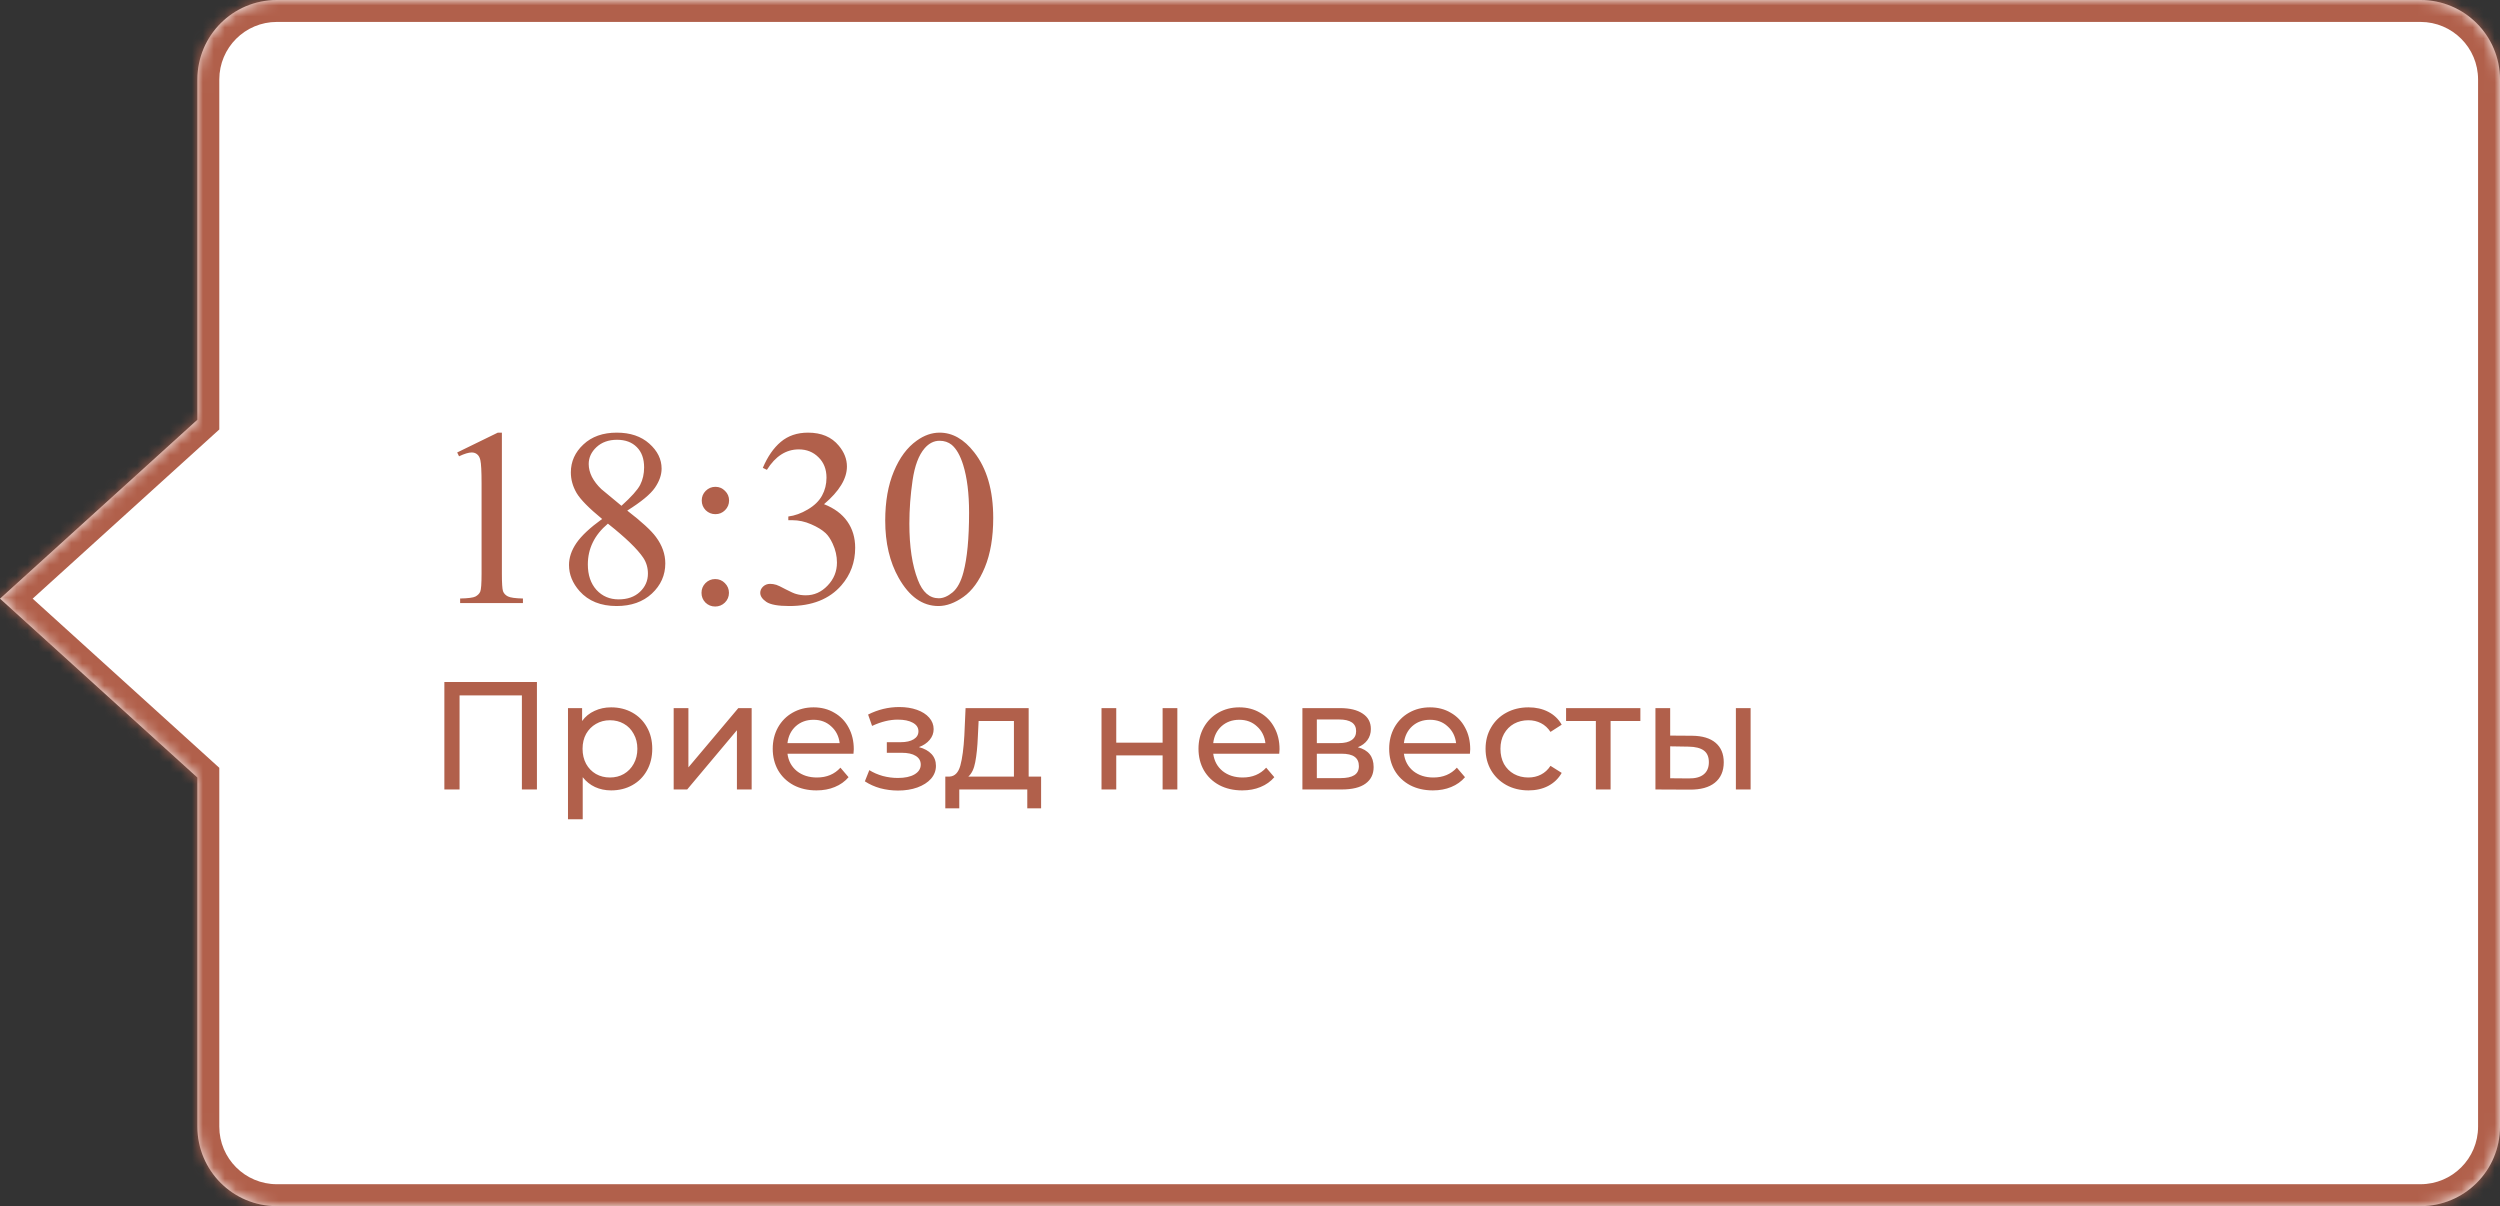
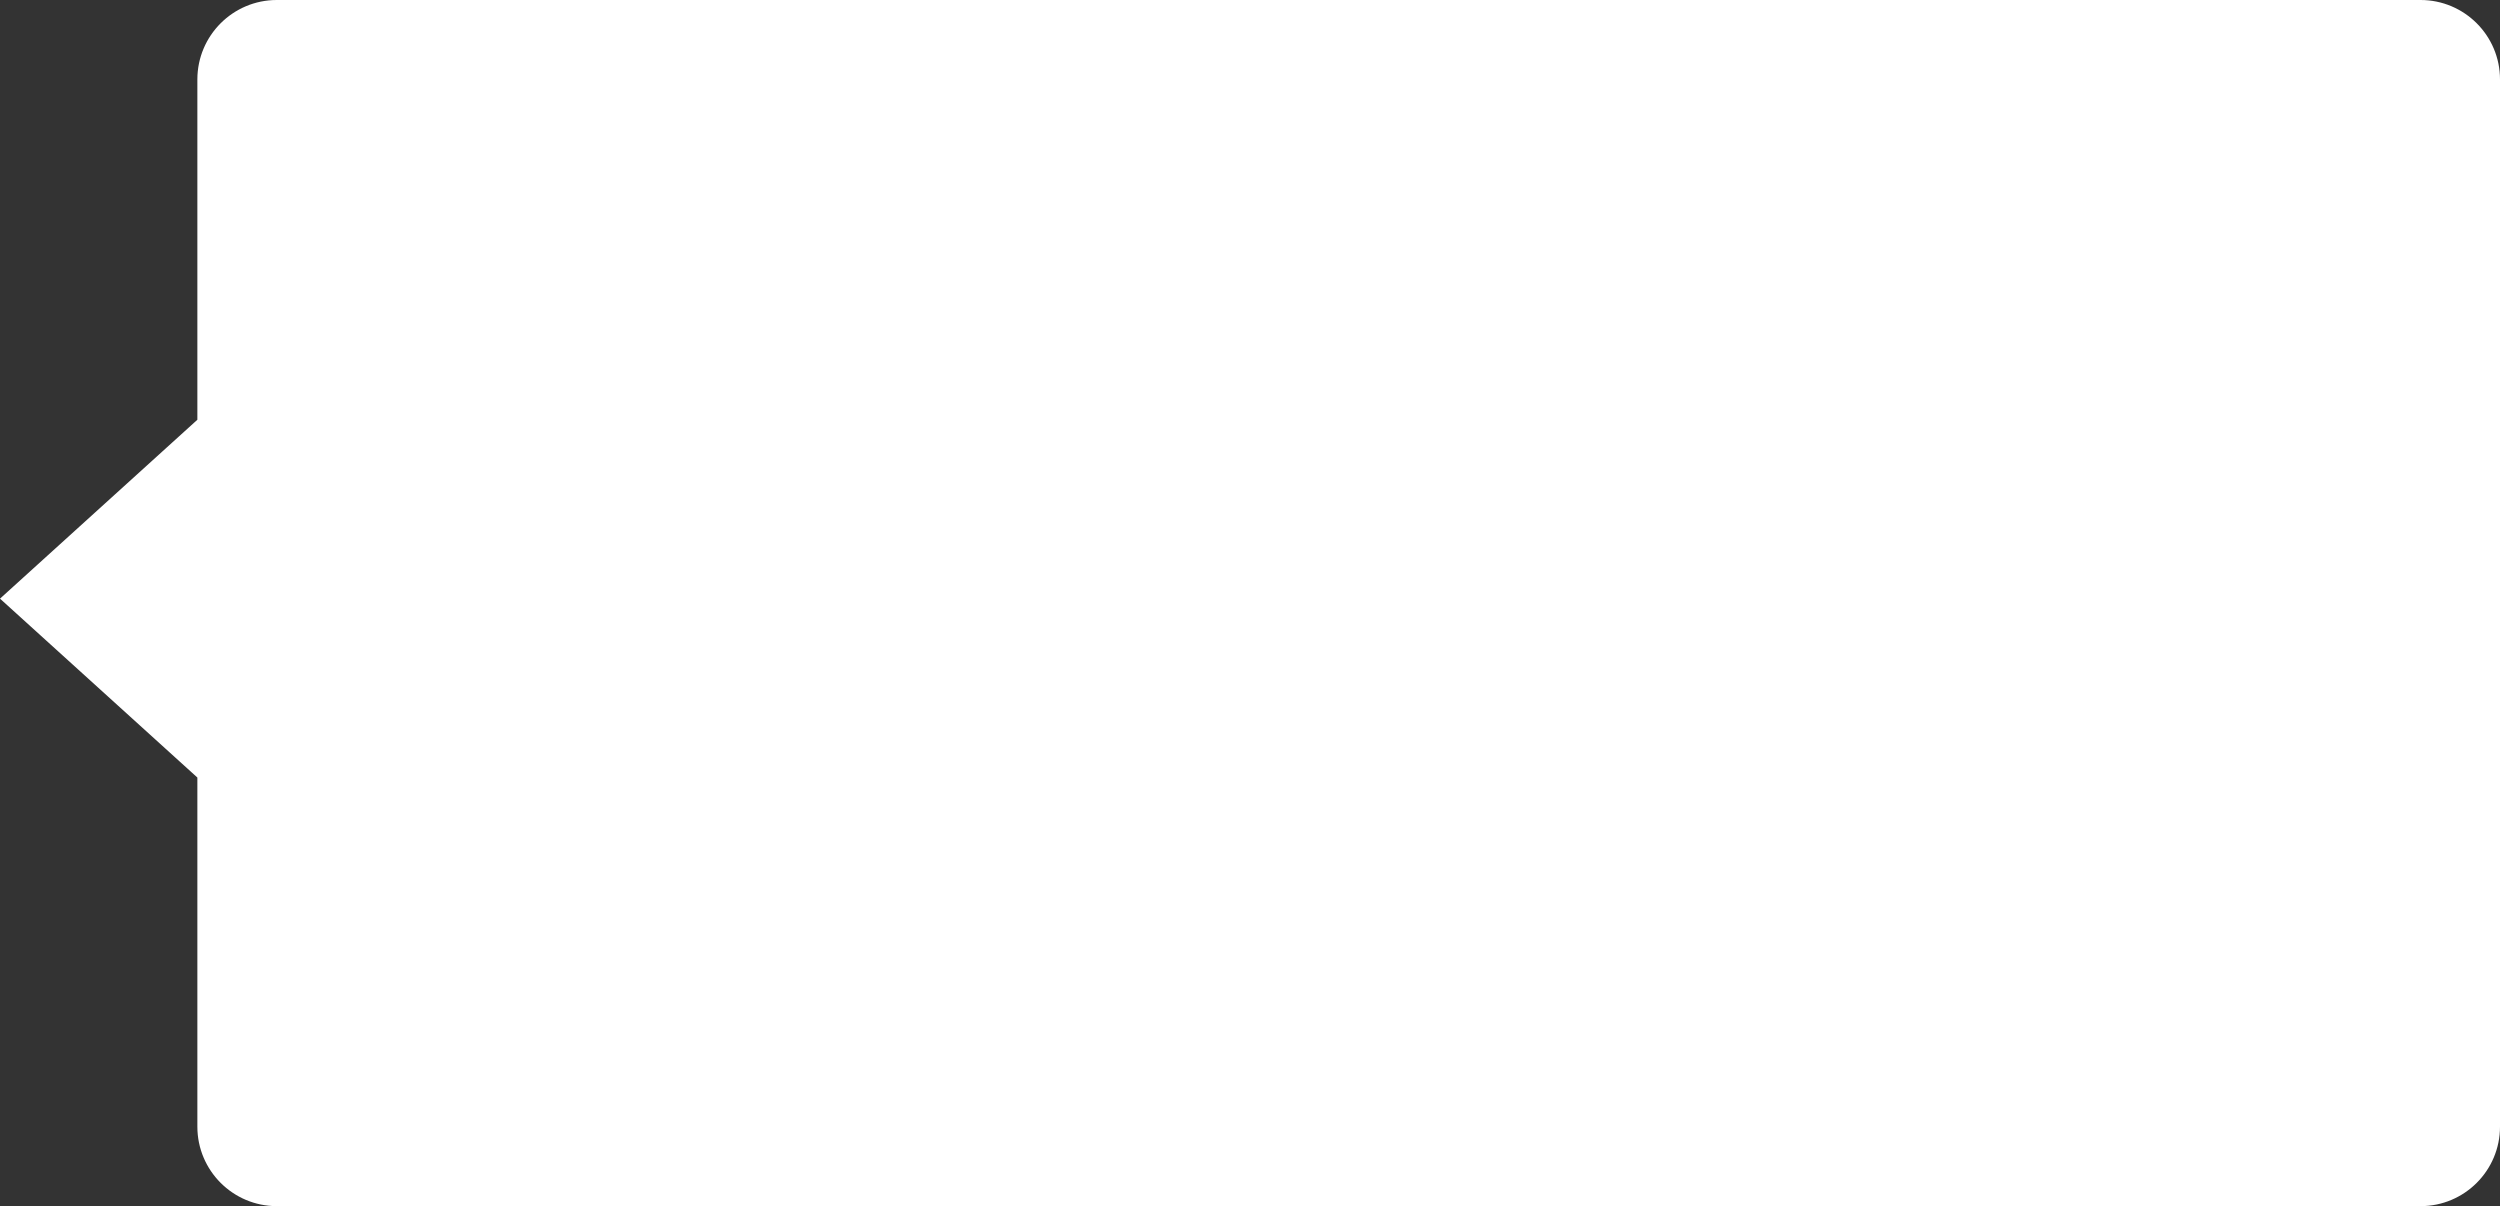
<svg xmlns="http://www.w3.org/2000/svg" width="228" height="110" viewBox="0 0 228 110" fill="none">
  <rect x="0" y="0" width="228" height="110" fill="#333333" stroke="none" />
  <mask id="path-1-inside-1" fill="white">
-     <path fill-rule="evenodd" clip-rule="evenodd" d="M25.247 0C21.245 0 18 3.245 18 7.248V38.28L-3.05176e-05 54.596L18 70.912V102.752C18 106.755 21.245 110 25.247 110H220.752C224.755 110 228 106.755 228 102.752V7.248C228 3.245 224.755 0 220.752 0H25.247Z" />
-   </mask>
+     </mask>
  <path fill-rule="evenodd" clip-rule="evenodd" d="M25.247 0C21.245 0 18 3.245 18 7.248V38.28L-3.05176e-05 54.596L18 70.912V102.752C18 106.755 21.245 110 25.247 110H220.752C224.755 110 228 106.755 228 102.752V7.248C228 3.245 224.755 0 220.752 0H25.247Z" fill="white" />
-   <path d="M18 38.28L19.343 39.762L20 39.167V38.28H18ZM-3.05176e-05 54.596L-1.343 53.114L-2.978 54.596L-1.343 56.078L-3.05176e-05 54.596ZM18 70.912H20V70.025L19.343 69.43L18 70.912ZM20 7.248C20 4.349 22.349 2 25.247 2V-2C20.14 -2 16 2.14 16 7.248H20ZM20 38.28V7.248H16V38.28H20ZM1.343 56.078L19.343 39.762L16.657 36.799L-1.343 53.114L1.343 56.078ZM19.343 69.43L1.343 53.114L-1.343 56.078L16.657 72.394L19.343 69.43ZM20 102.752V70.912H16V102.752H20ZM25.247 108C22.349 108 20 105.651 20 102.752H16C16 107.86 20.14 112 25.247 112V108ZM220.752 108H25.247V112H220.752V108ZM226 102.752C226 105.651 223.651 108 220.752 108V112C225.86 112 230 107.86 230 102.752H226ZM226 7.248V102.752H230V7.248H226ZM220.752 2C223.651 2 226 4.349 226 7.248H230C230 2.14 225.86 -2 220.752 -2V2ZM25.247 2H220.752V-2H25.247V2Z" fill="#B1604B" mask="url(#path-1-inside-1)" />
-   <path d="M41.695 41.265L45.401 39.457H45.772V52.316C45.772 53.169 45.806 53.701 45.873 53.911C45.948 54.12 46.098 54.281 46.322 54.394C46.547 54.506 47.004 54.569 47.692 54.584V55H41.965V54.584C42.684 54.569 43.148 54.51 43.357 54.405C43.567 54.292 43.713 54.147 43.795 53.967C43.878 53.78 43.919 53.229 43.919 52.316V44.095C43.919 42.987 43.882 42.276 43.807 41.961C43.754 41.722 43.657 41.546 43.515 41.434C43.38 41.321 43.215 41.265 43.02 41.265C42.743 41.265 42.358 41.381 41.864 41.613L41.695 41.265ZM54.914 47.33C53.708 46.341 52.929 45.548 52.578 44.949C52.233 44.35 52.061 43.728 52.061 43.084C52.061 42.096 52.443 41.246 53.206 40.535C53.97 39.816 54.985 39.457 56.25 39.457C57.478 39.457 58.466 39.79 59.215 40.456C59.964 41.123 60.338 41.883 60.338 42.736C60.338 43.305 60.136 43.886 59.731 44.477C59.327 45.069 58.485 45.765 57.205 46.566C58.522 47.584 59.395 48.385 59.821 48.969C60.39 49.733 60.675 50.538 60.675 51.384C60.675 52.454 60.267 53.372 59.451 54.135C58.635 54.891 57.564 55.27 56.239 55.27C54.794 55.27 53.667 54.817 52.858 53.911C52.215 53.184 51.893 52.391 51.893 51.53C51.893 50.856 52.117 50.19 52.566 49.531C53.023 48.864 53.806 48.131 54.914 47.33ZM56.677 46.128C57.575 45.319 58.144 44.683 58.384 44.219C58.623 43.747 58.743 43.215 58.743 42.624C58.743 41.838 58.522 41.224 58.081 40.782C57.639 40.333 57.036 40.108 56.273 40.108C55.509 40.108 54.887 40.329 54.408 40.771C53.929 41.213 53.69 41.729 53.69 42.321C53.69 42.71 53.787 43.099 53.981 43.489C54.184 43.878 54.468 44.249 54.835 44.601L56.677 46.128ZM55.441 47.756C54.82 48.28 54.359 48.853 54.06 49.475C53.761 50.089 53.611 50.755 53.611 51.474C53.611 52.44 53.873 53.214 54.397 53.798C54.928 54.375 55.602 54.663 56.419 54.663C57.227 54.663 57.875 54.435 58.361 53.978C58.848 53.521 59.091 52.967 59.091 52.316C59.091 51.777 58.949 51.294 58.665 50.867C58.133 50.074 57.059 49.037 55.441 47.756ZM65.246 44.398C65.59 44.398 65.882 44.522 66.122 44.769C66.369 45.009 66.492 45.301 66.492 45.645C66.492 45.989 66.369 46.285 66.122 46.532C65.882 46.772 65.59 46.892 65.246 46.892C64.901 46.892 64.606 46.772 64.358 46.532C64.119 46.285 63.999 45.989 63.999 45.645C63.999 45.301 64.119 45.009 64.358 44.769C64.606 44.522 64.901 44.398 65.246 44.398ZM65.223 52.81C65.575 52.81 65.871 52.934 66.11 53.181C66.357 53.428 66.481 53.724 66.481 54.068C66.481 54.412 66.357 54.708 66.11 54.955C65.863 55.195 65.567 55.315 65.223 55.315C64.879 55.315 64.583 55.195 64.336 54.955C64.096 54.708 63.977 54.412 63.977 54.068C63.977 53.724 64.096 53.428 64.336 53.181C64.583 52.934 64.879 52.81 65.223 52.81ZM69.569 42.669C70.004 41.643 70.55 40.853 71.209 40.299C71.875 39.738 72.703 39.457 73.691 39.457C74.911 39.457 75.847 39.854 76.499 40.648C76.993 41.239 77.24 41.872 77.24 42.545C77.24 43.654 76.543 44.799 75.151 45.982C76.087 46.349 76.794 46.873 77.273 47.554C77.753 48.236 77.992 49.037 77.992 49.958C77.992 51.275 77.573 52.417 76.734 53.383C75.641 54.641 74.058 55.27 71.984 55.27C70.958 55.27 70.258 55.142 69.884 54.888C69.517 54.633 69.334 54.36 69.334 54.068C69.334 53.851 69.42 53.66 69.592 53.495C69.772 53.33 69.985 53.248 70.232 53.248C70.419 53.248 70.61 53.278 70.805 53.338C70.932 53.375 71.22 53.514 71.669 53.753C72.119 53.986 72.429 54.124 72.602 54.169C72.879 54.251 73.174 54.292 73.489 54.292C74.252 54.292 74.915 53.997 75.477 53.405C76.046 52.814 76.33 52.114 76.33 51.305C76.33 50.714 76.199 50.137 75.937 49.576C75.742 49.156 75.529 48.838 75.297 48.621C74.975 48.322 74.533 48.052 73.972 47.812C73.41 47.565 72.837 47.442 72.253 47.442H71.894V47.105C72.486 47.03 73.077 46.817 73.668 46.465C74.267 46.113 74.702 45.69 74.971 45.196C75.241 44.702 75.376 44.159 75.376 43.567C75.376 42.796 75.132 42.175 74.645 41.703C74.166 41.224 73.567 40.984 72.849 40.984C71.688 40.984 70.719 41.606 69.94 42.849L69.569 42.669ZM80.732 47.476C80.732 45.739 80.995 44.245 81.519 42.995C82.043 41.737 82.739 40.801 83.607 40.187C84.281 39.7 84.978 39.457 85.696 39.457C86.864 39.457 87.912 40.052 88.841 41.243C90.001 42.718 90.582 44.717 90.582 47.24C90.582 49.007 90.327 50.508 89.818 51.743C89.309 52.978 88.657 53.877 87.864 54.438C87.078 54.992 86.318 55.27 85.584 55.27C84.132 55.27 82.922 54.412 81.957 52.698C81.141 51.253 80.732 49.512 80.732 47.476ZM82.934 47.756C82.934 49.853 83.192 51.563 83.709 52.889C84.135 54.004 84.772 54.562 85.618 54.562C86.022 54.562 86.441 54.382 86.876 54.023C87.31 53.656 87.639 53.046 87.864 52.192C88.208 50.905 88.38 49.089 88.38 46.746C88.38 45.009 88.201 43.56 87.841 42.399C87.572 41.538 87.224 40.928 86.797 40.569C86.49 40.322 86.119 40.198 85.685 40.198C85.176 40.198 84.723 40.427 84.326 40.883C83.787 41.505 83.42 42.482 83.226 43.815C83.031 45.147 82.934 46.461 82.934 47.756ZM48.968 62.2V72H47.596V63.418H41.912V72H40.526V62.2H48.968ZM55.734 64.51C56.453 64.51 57.097 64.669 57.666 64.986C58.235 65.303 58.679 65.747 58.996 66.316C59.323 66.885 59.486 67.543 59.486 68.29C59.486 69.037 59.323 69.699 58.996 70.278C58.679 70.847 58.235 71.291 57.666 71.608C57.097 71.925 56.453 72.084 55.734 72.084C55.202 72.084 54.712 71.981 54.264 71.776C53.825 71.571 53.452 71.272 53.144 70.88V74.716H51.8V64.58H53.088V65.756C53.387 65.345 53.765 65.037 54.222 64.832C54.679 64.617 55.183 64.51 55.734 64.51ZM55.622 70.908C56.098 70.908 56.523 70.801 56.896 70.586C57.279 70.362 57.577 70.054 57.792 69.662C58.016 69.261 58.128 68.803 58.128 68.29C58.128 67.777 58.016 67.324 57.792 66.932C57.577 66.531 57.279 66.223 56.896 66.008C56.523 65.793 56.098 65.686 55.622 65.686C55.155 65.686 54.731 65.798 54.348 66.022C53.975 66.237 53.676 66.54 53.452 66.932C53.237 67.324 53.13 67.777 53.13 68.29C53.13 68.803 53.237 69.261 53.452 69.662C53.667 70.054 53.965 70.362 54.348 70.586C54.731 70.801 55.155 70.908 55.622 70.908ZM61.439 64.58H62.783V69.984L67.333 64.58H68.551V72H67.207V66.596L62.671 72H61.439V64.58ZM77.865 68.332C77.865 68.435 77.856 68.57 77.837 68.738H71.817C71.901 69.391 72.186 69.919 72.671 70.32C73.166 70.712 73.777 70.908 74.505 70.908C75.392 70.908 76.106 70.609 76.647 70.012L77.389 70.88C77.053 71.272 76.633 71.571 76.129 71.776C75.635 71.981 75.079 72.084 74.463 72.084C73.679 72.084 72.984 71.925 72.377 71.608C71.771 71.281 71.299 70.829 70.963 70.25C70.637 69.671 70.473 69.018 70.473 68.29C70.473 67.571 70.632 66.923 70.949 66.344C71.276 65.765 71.719 65.317 72.279 65C72.849 64.673 73.488 64.51 74.197 64.51C74.907 64.51 75.537 64.673 76.087 65C76.647 65.317 77.081 65.765 77.389 66.344C77.707 66.923 77.865 67.585 77.865 68.332ZM74.197 65.644C73.553 65.644 73.012 65.84 72.573 66.232C72.144 66.624 71.892 67.137 71.817 67.772H76.577C76.503 67.147 76.246 66.638 75.807 66.246C75.378 65.845 74.841 65.644 74.197 65.644ZM83.804 68.136C84.299 68.267 84.682 68.477 84.952 68.766C85.223 69.055 85.358 69.415 85.358 69.844C85.358 70.283 85.209 70.675 84.91 71.02C84.612 71.356 84.196 71.622 83.664 71.818C83.142 72.005 82.554 72.098 81.9 72.098C81.35 72.098 80.808 72.028 80.276 71.888C79.754 71.739 79.287 71.529 78.876 71.258L79.282 70.236C79.637 70.46 80.043 70.637 80.5 70.768C80.958 70.889 81.42 70.95 81.886 70.95C82.521 70.95 83.025 70.843 83.398 70.628C83.781 70.404 83.972 70.105 83.972 69.732C83.972 69.387 83.818 69.121 83.51 68.934C83.212 68.747 82.787 68.654 82.236 68.654H80.878V67.688H82.138C82.642 67.688 83.039 67.599 83.328 67.422C83.618 67.245 83.762 67.002 83.762 66.694C83.762 66.358 83.59 66.097 83.244 65.91C82.908 65.723 82.451 65.63 81.872 65.63C81.135 65.63 80.356 65.821 79.534 66.204L79.17 65.168C80.076 64.711 81.023 64.482 82.012 64.482C82.61 64.482 83.146 64.566 83.622 64.734C84.098 64.902 84.472 65.14 84.742 65.448C85.013 65.756 85.148 66.106 85.148 66.498C85.148 66.862 85.027 67.189 84.784 67.478C84.542 67.767 84.215 67.987 83.804 68.136ZM94.948 70.824V73.722H93.688V72H87.486V73.722H86.212V70.824H86.604C87.08 70.796 87.406 70.46 87.584 69.816C87.761 69.172 87.882 68.262 87.948 67.086L88.06 64.58H93.814V70.824H94.948ZM89.18 67.184C89.142 68.117 89.063 68.892 88.942 69.508C88.83 70.115 88.62 70.553 88.312 70.824H92.47V65.756H89.25L89.18 67.184ZM100.458 64.58H101.802V67.73H106.03V64.58H107.374V72H106.03V68.892H101.802V72H100.458V64.58ZM116.694 68.332C116.694 68.435 116.684 68.57 116.666 68.738H110.646C110.73 69.391 111.014 69.919 111.5 70.32C111.994 70.712 112.606 70.908 113.334 70.908C114.22 70.908 114.934 70.609 115.476 70.012L116.218 70.88C115.882 71.272 115.462 71.571 114.958 71.776C114.463 71.981 113.908 72.084 113.292 72.084C112.508 72.084 111.812 71.925 111.206 71.608C110.599 71.281 110.128 70.829 109.792 70.25C109.465 69.671 109.302 69.018 109.302 68.29C109.302 67.571 109.46 66.923 109.778 66.344C110.104 65.765 110.548 65.317 111.108 65C111.677 64.673 112.316 64.51 113.026 64.51C113.735 64.51 114.365 64.673 114.916 65C115.476 65.317 115.91 65.765 116.218 66.344C116.535 66.923 116.694 67.585 116.694 68.332ZM113.026 65.644C112.382 65.644 111.84 65.84 111.402 66.232C110.972 66.624 110.72 67.137 110.646 67.772H115.406C115.331 67.147 115.074 66.638 114.636 66.246C114.206 65.845 113.67 65.644 113.026 65.644ZM123.833 68.15C124.794 68.393 125.275 68.995 125.275 69.956C125.275 70.609 125.027 71.113 124.533 71.468C124.047 71.823 123.319 72 122.349 72H118.779V64.58H122.223C123.1 64.58 123.786 64.748 124.281 65.084C124.775 65.411 125.023 65.877 125.023 66.484C125.023 66.876 124.915 67.217 124.701 67.506C124.495 67.786 124.206 68.001 123.833 68.15ZM120.095 67.772H122.111C122.624 67.772 123.011 67.679 123.273 67.492C123.543 67.305 123.679 67.035 123.679 66.68C123.679 65.971 123.156 65.616 122.111 65.616H120.095V67.772ZM122.251 70.964C122.811 70.964 123.231 70.875 123.511 70.698C123.791 70.521 123.931 70.245 123.931 69.872C123.931 69.489 123.8 69.205 123.539 69.018C123.287 68.831 122.885 68.738 122.335 68.738H120.095V70.964H122.251ZM134.084 68.332C134.084 68.435 134.075 68.57 134.056 68.738H128.036C128.12 69.391 128.405 69.919 128.89 70.32C129.385 70.712 129.996 70.908 130.724 70.908C131.611 70.908 132.325 70.609 132.866 70.012L133.608 70.88C133.272 71.272 132.852 71.571 132.348 71.776C131.854 71.981 131.298 72.084 130.682 72.084C129.898 72.084 129.203 71.925 128.596 71.608C127.99 71.281 127.518 70.829 127.182 70.25C126.856 69.671 126.692 69.018 126.692 68.29C126.692 67.571 126.851 66.923 127.168 66.344C127.495 65.765 127.938 65.317 128.498 65C129.068 64.673 129.707 64.51 130.416 64.51C131.126 64.51 131.756 64.673 132.306 65C132.866 65.317 133.3 65.765 133.608 66.344C133.926 66.923 134.084 67.585 134.084 68.332ZM130.416 65.644C129.772 65.644 129.231 65.84 128.792 66.232C128.363 66.624 128.111 67.137 128.036 67.772H132.796C132.722 67.147 132.465 66.638 132.026 66.246C131.597 65.845 131.06 65.644 130.416 65.644ZM139.403 72.084C138.647 72.084 137.971 71.921 137.373 71.594C136.785 71.267 136.323 70.819 135.987 70.25C135.651 69.671 135.483 69.018 135.483 68.29C135.483 67.562 135.651 66.913 135.987 66.344C136.323 65.765 136.785 65.317 137.373 65C137.971 64.673 138.647 64.51 139.403 64.51C140.075 64.51 140.673 64.645 141.195 64.916C141.727 65.187 142.138 65.579 142.427 66.092L141.405 66.75C141.172 66.395 140.883 66.129 140.537 65.952C140.192 65.775 139.809 65.686 139.389 65.686C138.904 65.686 138.465 65.793 138.073 66.008C137.691 66.223 137.387 66.531 137.163 66.932C136.949 67.324 136.841 67.777 136.841 68.29C136.841 68.813 136.949 69.275 137.163 69.676C137.387 70.068 137.691 70.371 138.073 70.586C138.465 70.801 138.904 70.908 139.389 70.908C139.809 70.908 140.192 70.819 140.537 70.642C140.883 70.465 141.172 70.199 141.405 69.844L142.427 70.488C142.138 71.001 141.727 71.398 141.195 71.678C140.673 71.949 140.075 72.084 139.403 72.084ZM149.602 65.756H146.886V72H145.542V65.756H142.826V64.58H149.602V65.756ZM154.322 67.1C155.255 67.109 155.969 67.324 156.464 67.744C156.958 68.164 157.206 68.757 157.206 69.522C157.206 70.325 156.935 70.945 156.394 71.384C155.862 71.813 155.096 72.023 154.098 72.014L150.976 72V64.58H152.32V67.086L154.322 67.1ZM158.312 64.58H159.656V72H158.312V64.58ZM154 70.992C154.606 71.001 155.064 70.88 155.372 70.628C155.689 70.376 155.848 70.003 155.848 69.508C155.848 69.023 155.694 68.668 155.386 68.444C155.078 68.22 154.616 68.103 154 68.094L152.32 68.066V70.978L154 70.992Z" fill="#B1604B" />
</svg>